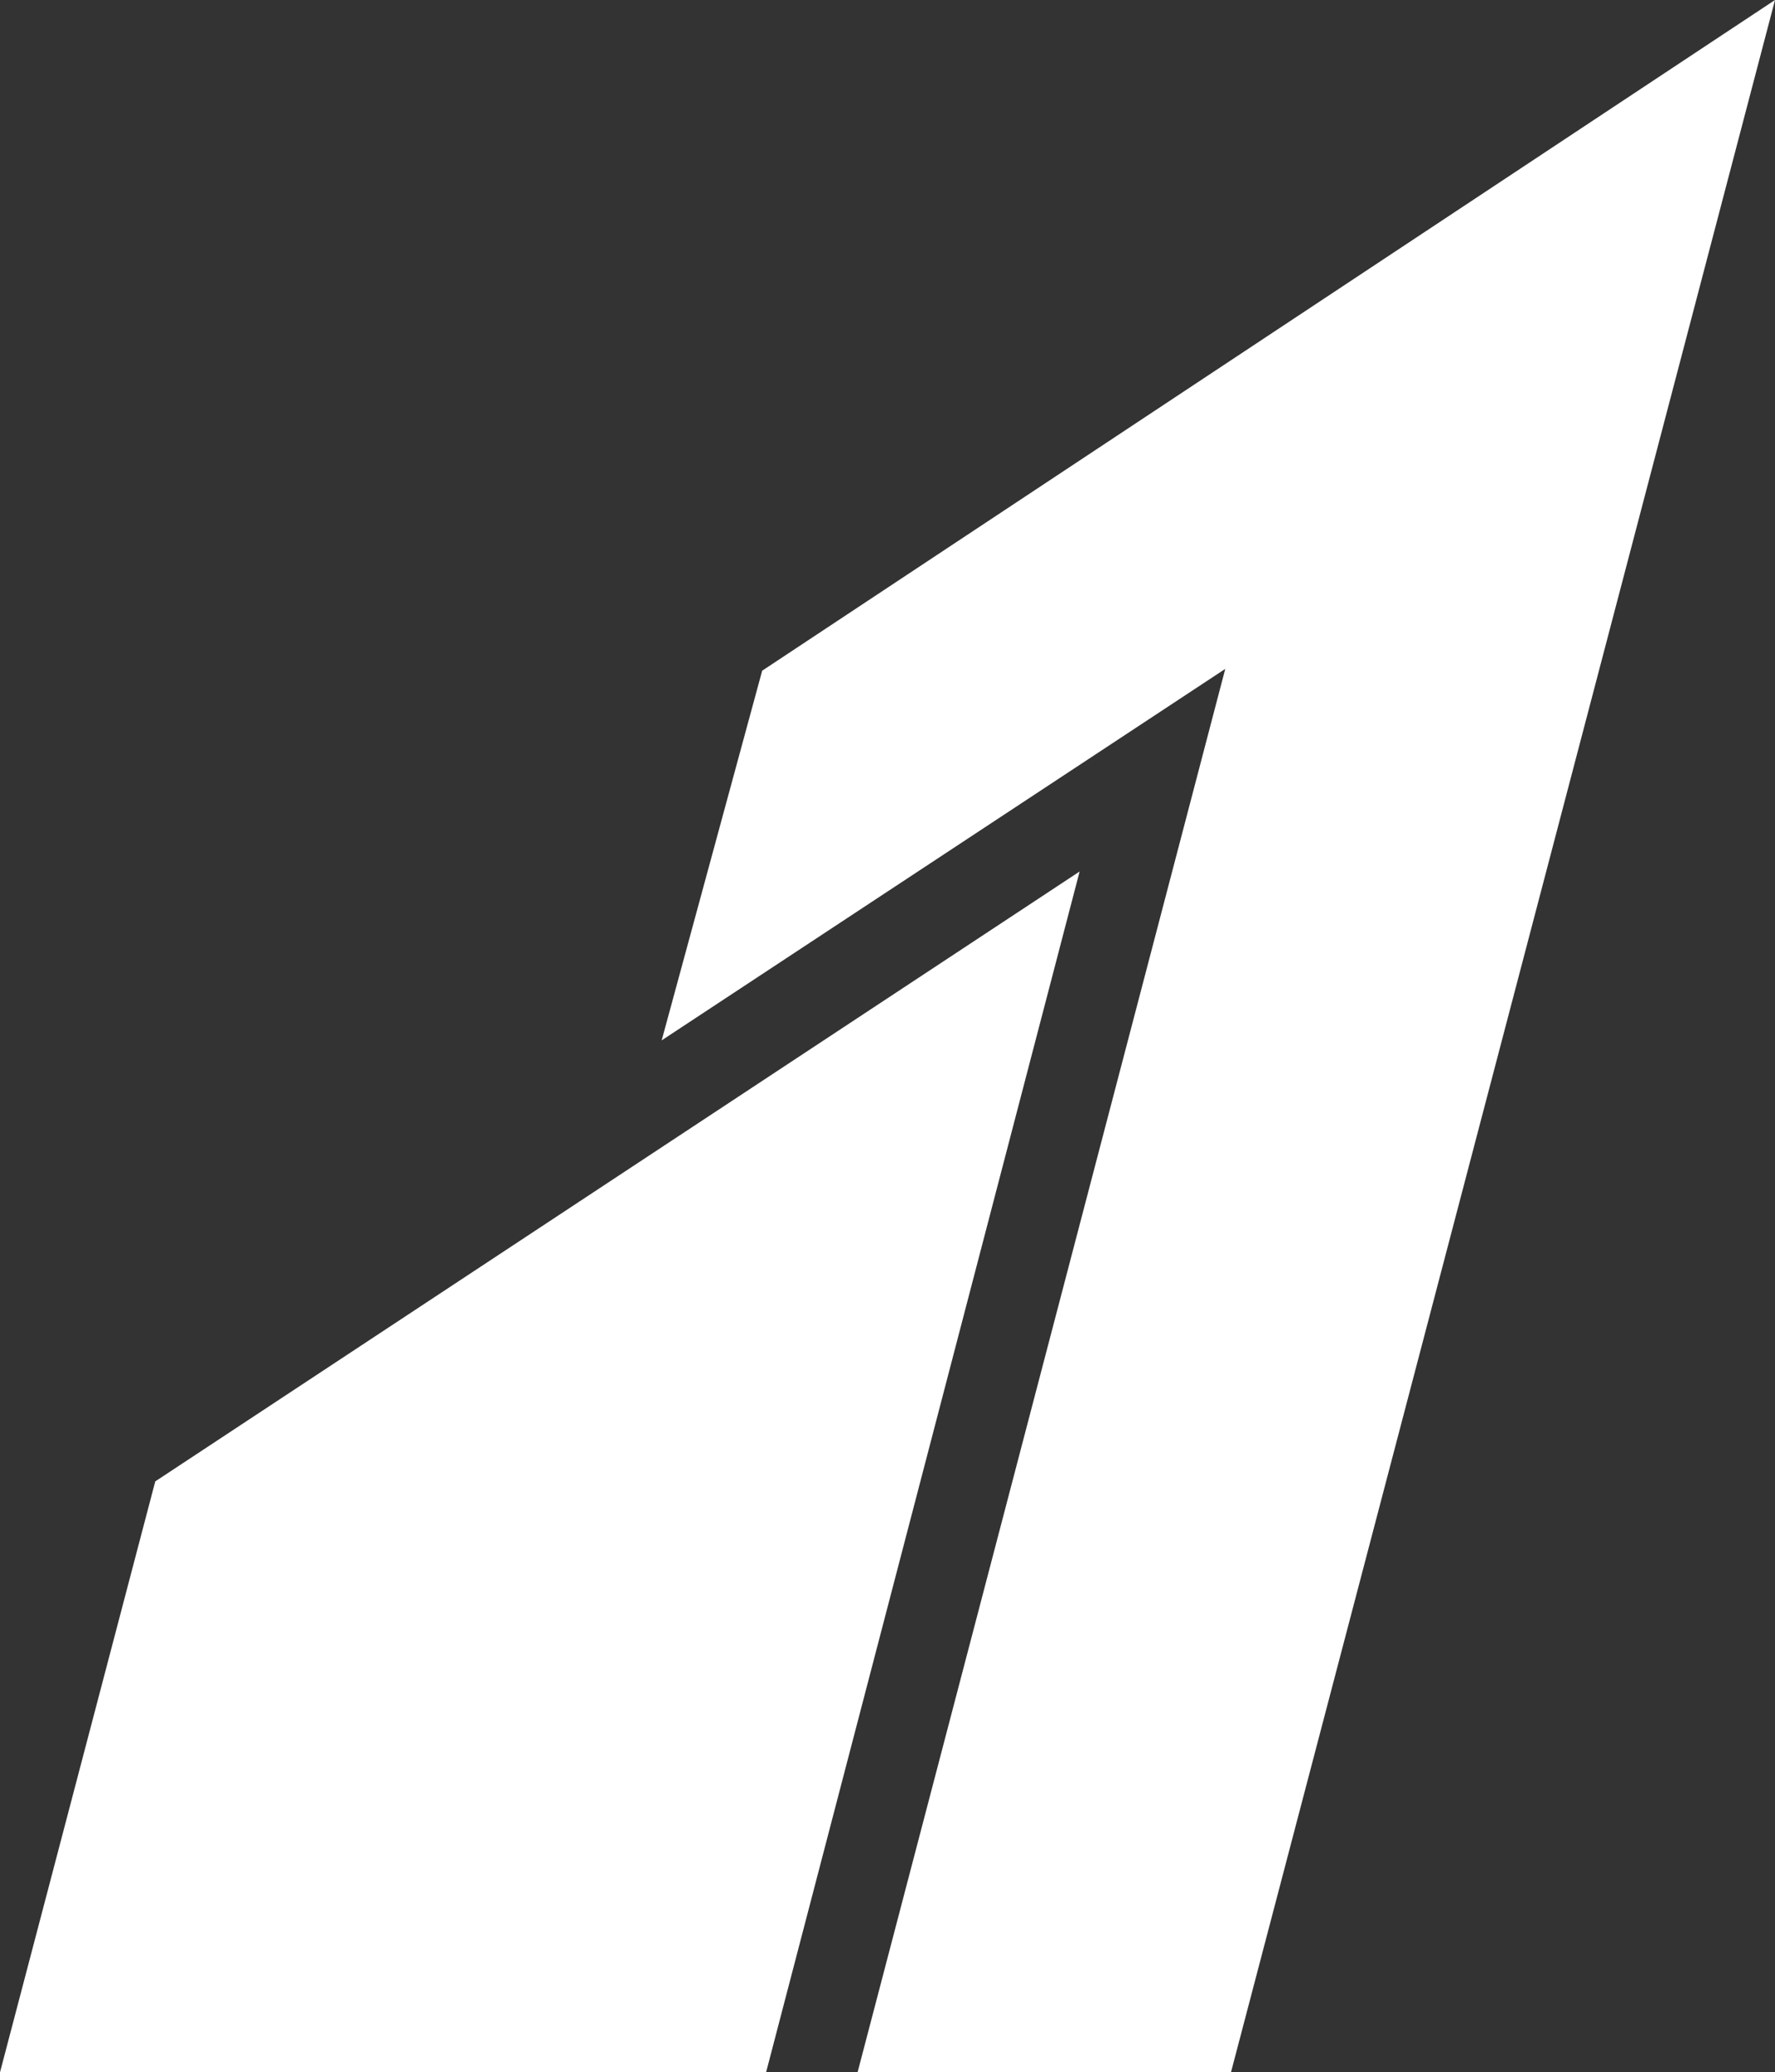
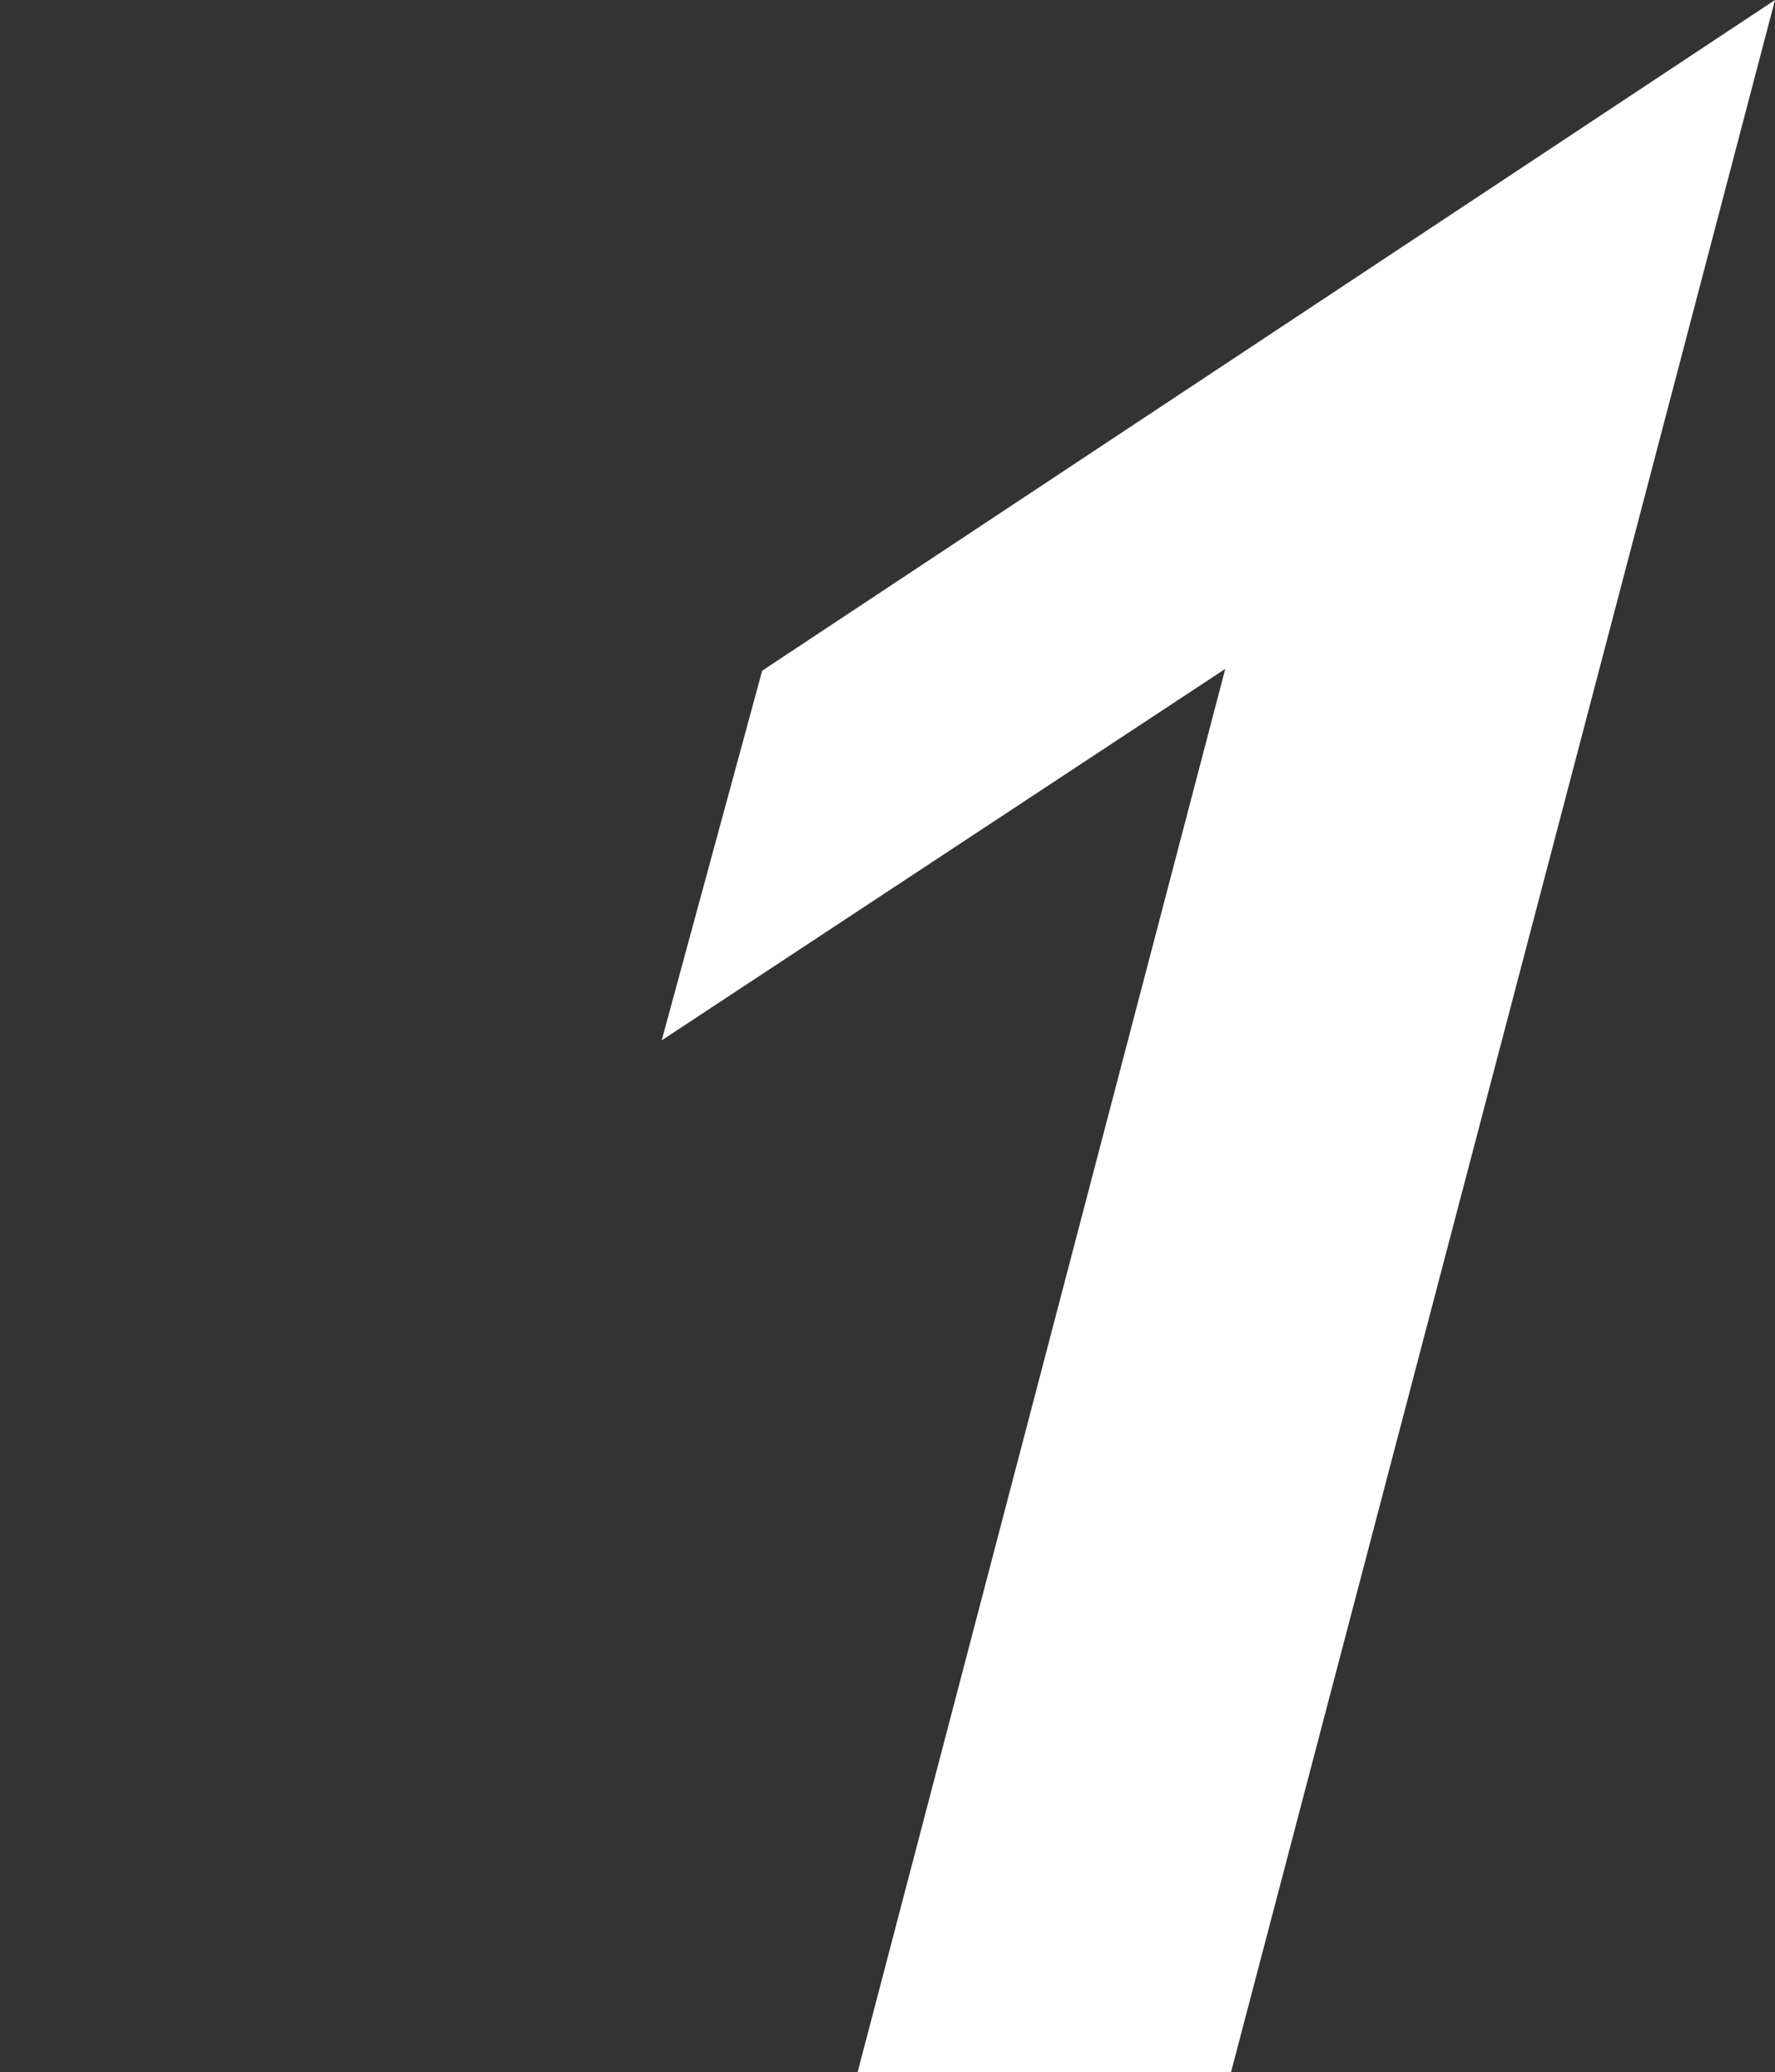
<svg xmlns="http://www.w3.org/2000/svg" id="Layer_1" data-name="Layer 1" viewBox="0 0 58.99 68.84">
  <rect x="0" y="0" width="58.99" height="68.84" fill="#333333" stroke="none" />
  <defs>
    <style>.cls-1{fill:#fff}</style>
  </defs>
-   <path d="M35.88 28.95 25.46 68.84H0l5.16-19.63 30.72-20.26z" class="cls-1" />
-   <path d="M58.99 0 40.91 68.84H28.5l12.22-46.62-18.73 12.34 3.34-12.28L58.99 0z" class="cls-1" />
+   <path d="M58.99 0 40.91 68.84H28.5l12.22-46.62-18.73 12.34 3.34-12.28L58.99 0" class="cls-1" />
</svg>